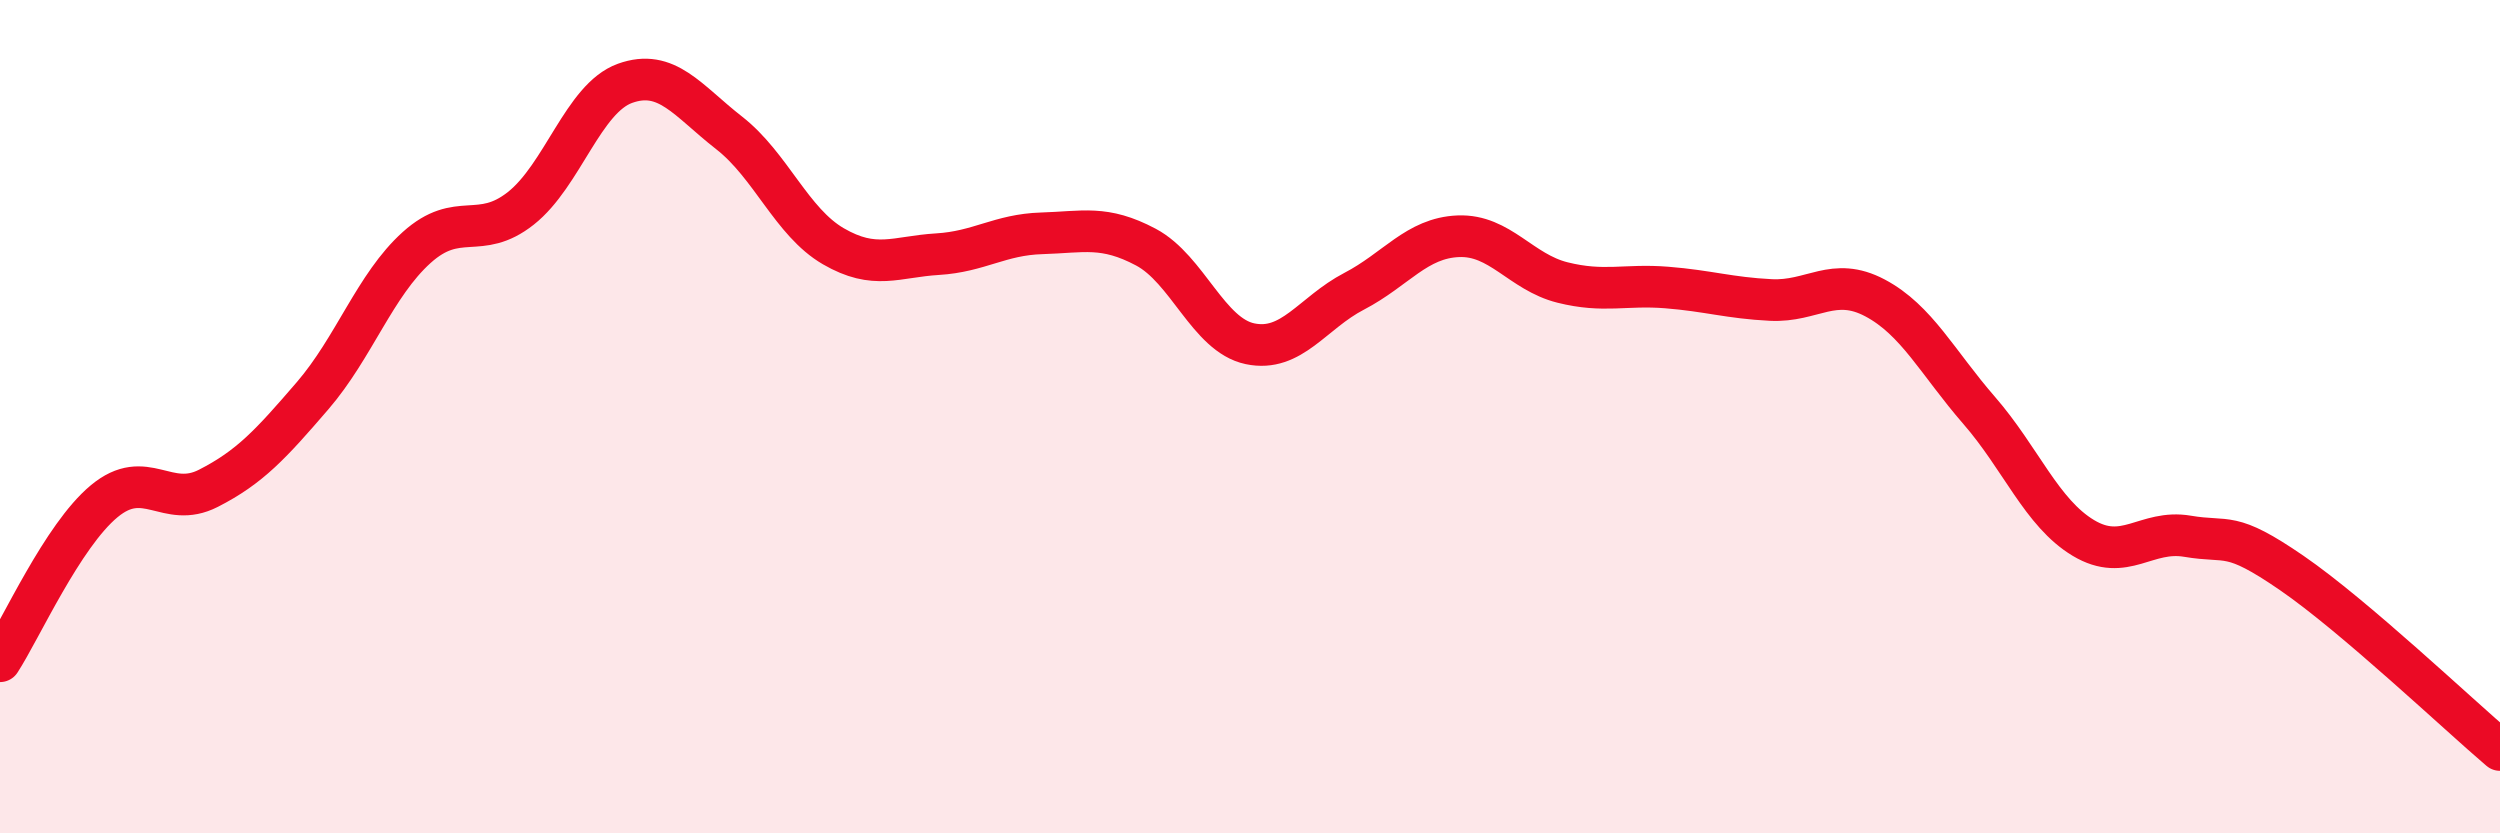
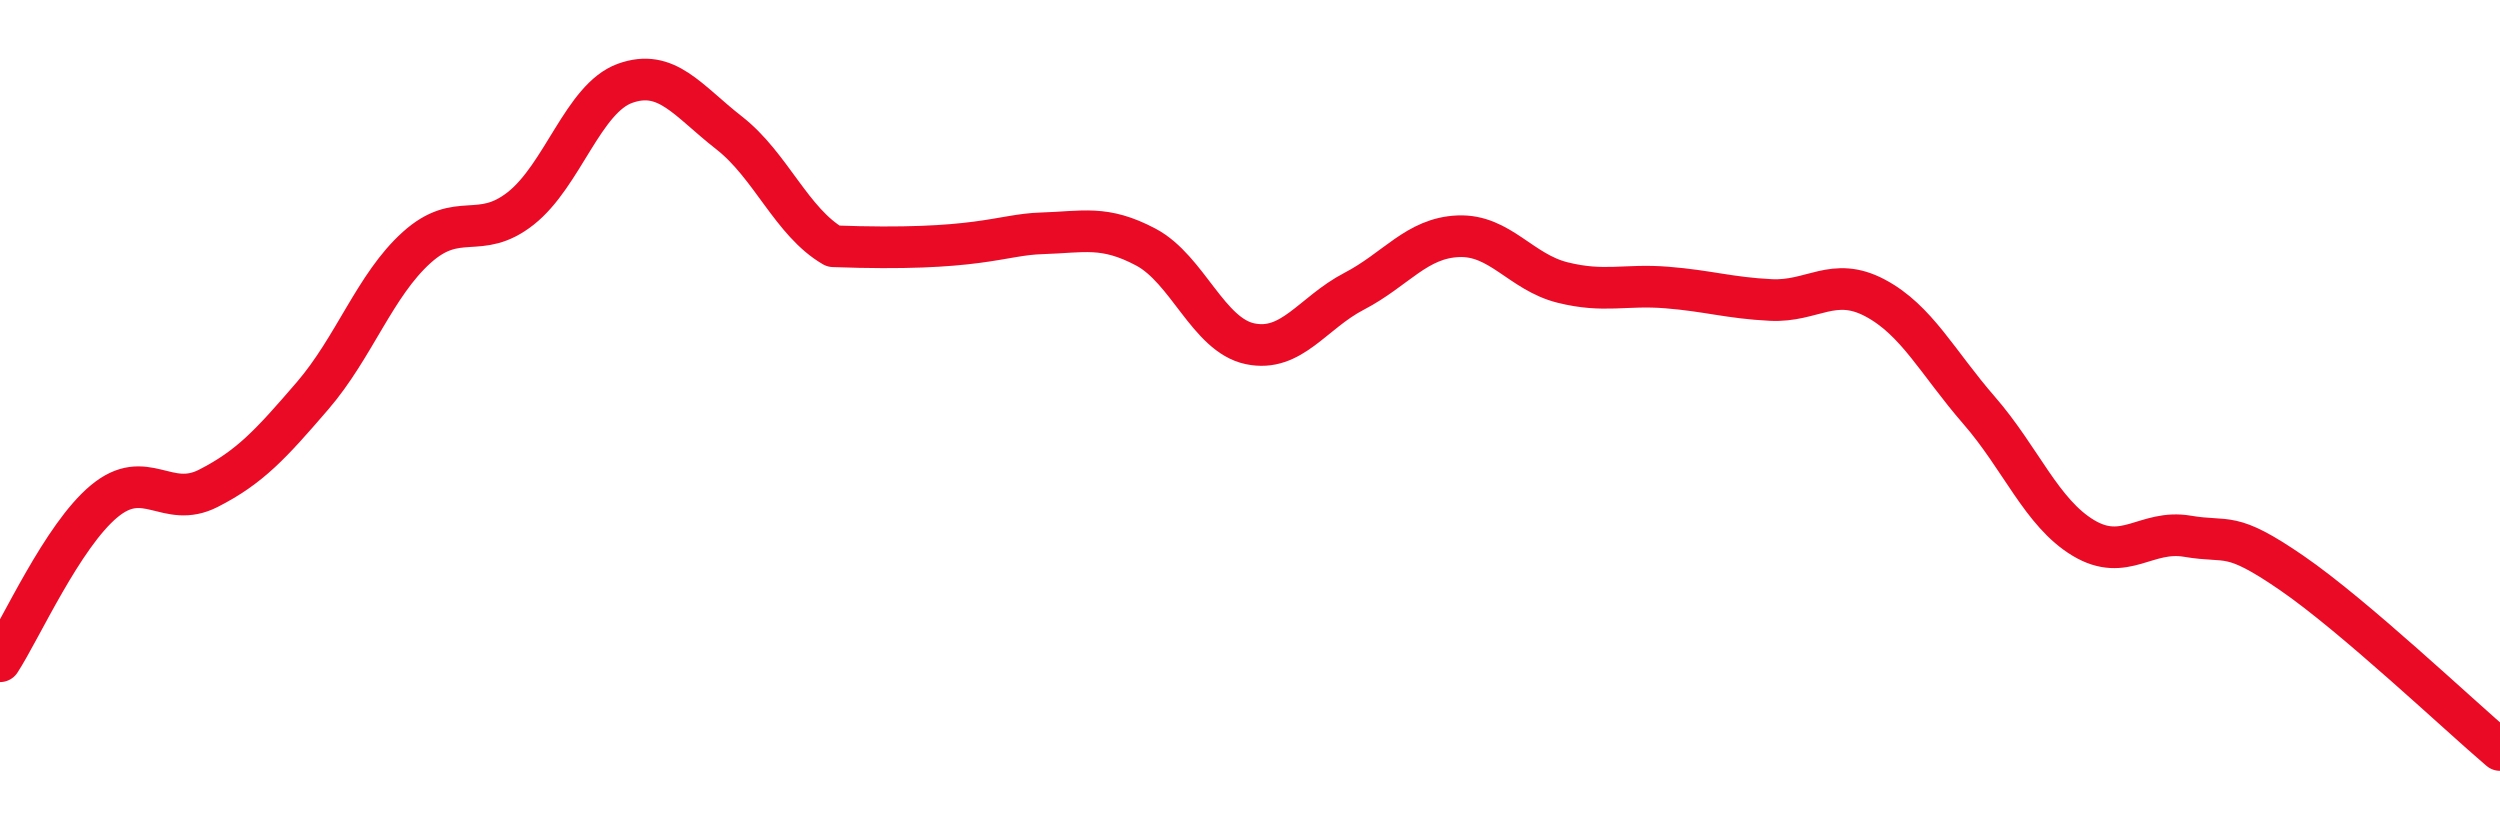
<svg xmlns="http://www.w3.org/2000/svg" width="60" height="20" viewBox="0 0 60 20">
-   <path d="M 0,15.87 C 0.5,15.1 1.5,12.86 2.5,12.03 C 3.5,11.2 4,12.23 5,11.72 C 6,11.21 6.5,10.66 7.5,9.5 C 8.5,8.34 9,6.84 10,5.94 C 11,5.04 11.5,5.79 12.5,5 C 13.5,4.21 14,2.36 15,2 C 16,1.64 16.5,2.41 17.5,3.19 C 18.5,3.97 19,5.33 20,5.91 C 21,6.49 21.5,6.16 22.5,6.1 C 23.5,6.04 24,5.63 25,5.6 C 26,5.57 26.5,5.4 27.5,5.93 C 28.5,6.46 29,8.04 30,8.25 C 31,8.46 31.5,7.51 32.5,6.99 C 33.5,6.47 34,5.71 35,5.67 C 36,5.63 36.5,6.53 37.5,6.78 C 38.5,7.03 39,6.82 40,6.9 C 41,6.98 41.5,7.15 42.5,7.2 C 43.5,7.25 44,6.62 45,7.15 C 46,7.68 46.5,8.7 47.5,9.85 C 48.5,11 49,12.31 50,12.91 C 51,13.51 51.5,12.7 52.5,12.87 C 53.5,13.04 53.5,12.72 55,13.75 C 56.5,14.78 59,17.15 60,18L60 20L0 20Z" fill="#EB0A25" opacity="0.1" stroke-linecap="round" stroke-linejoin="round" />
-   <path d="M 0,15.87 C 0.5,15.1 1.5,12.86 2.5,12.03 C 3.5,11.2 4,12.23 5,11.72 C 6,11.21 6.5,10.66 7.5,9.5 C 8.5,8.34 9,6.84 10,5.94 C 11,5.04 11.5,5.79 12.5,5 C 13.5,4.21 14,2.36 15,2 C 16,1.64 16.5,2.41 17.5,3.19 C 18.5,3.97 19,5.33 20,5.91 C 21,6.49 21.5,6.16 22.5,6.1 C 23.5,6.04 24,5.63 25,5.6 C 26,5.57 26.5,5.4 27.5,5.93 C 28.5,6.46 29,8.04 30,8.25 C 31,8.46 31.5,7.51 32.5,6.99 C 33.5,6.47 34,5.71 35,5.67 C 36,5.63 36.5,6.53 37.5,6.78 C 38.5,7.03 39,6.82 40,6.9 C 41,6.98 41.5,7.15 42.5,7.2 C 43.5,7.25 44,6.62 45,7.15 C 46,7.68 46.5,8.7 47.5,9.85 C 48.5,11 49,12.31 50,12.91 C 51,13.51 51.5,12.7 52.5,12.87 C 53.5,13.04 53.5,12.72 55,13.75 C 56.5,14.78 59,17.15 60,18" stroke="#EB0A25" stroke-width="1" fill="none" stroke-linecap="round" stroke-linejoin="round" />
+   <path d="M 0,15.87 C 0.5,15.1 1.5,12.86 2.5,12.03 C 3.5,11.2 4,12.23 5,11.72 C 6,11.21 6.5,10.66 7.5,9.5 C 8.5,8.34 9,6.84 10,5.94 C 11,5.04 11.5,5.79 12.5,5 C 13.5,4.21 14,2.36 15,2 C 16,1.64 16.5,2.41 17.5,3.19 C 18.5,3.97 19,5.33 20,5.91 C 23.5,6.04 24,5.63 25,5.6 C 26,5.57 26.5,5.4 27.5,5.93 C 28.5,6.46 29,8.04 30,8.25 C 31,8.46 31.5,7.51 32.5,6.99 C 33.5,6.47 34,5.71 35,5.67 C 36,5.63 36.5,6.53 37.5,6.78 C 38.5,7.03 39,6.82 40,6.9 C 41,6.98 41.5,7.15 42.5,7.2 C 43.5,7.25 44,6.62 45,7.15 C 46,7.68 46.5,8.7 47.5,9.85 C 48.5,11 49,12.31 50,12.91 C 51,13.51 51.5,12.7 52.5,12.87 C 53.5,13.04 53.5,12.72 55,13.75 C 56.5,14.78 59,17.15 60,18" stroke="#EB0A25" stroke-width="1" fill="none" stroke-linecap="round" stroke-linejoin="round" />
</svg>